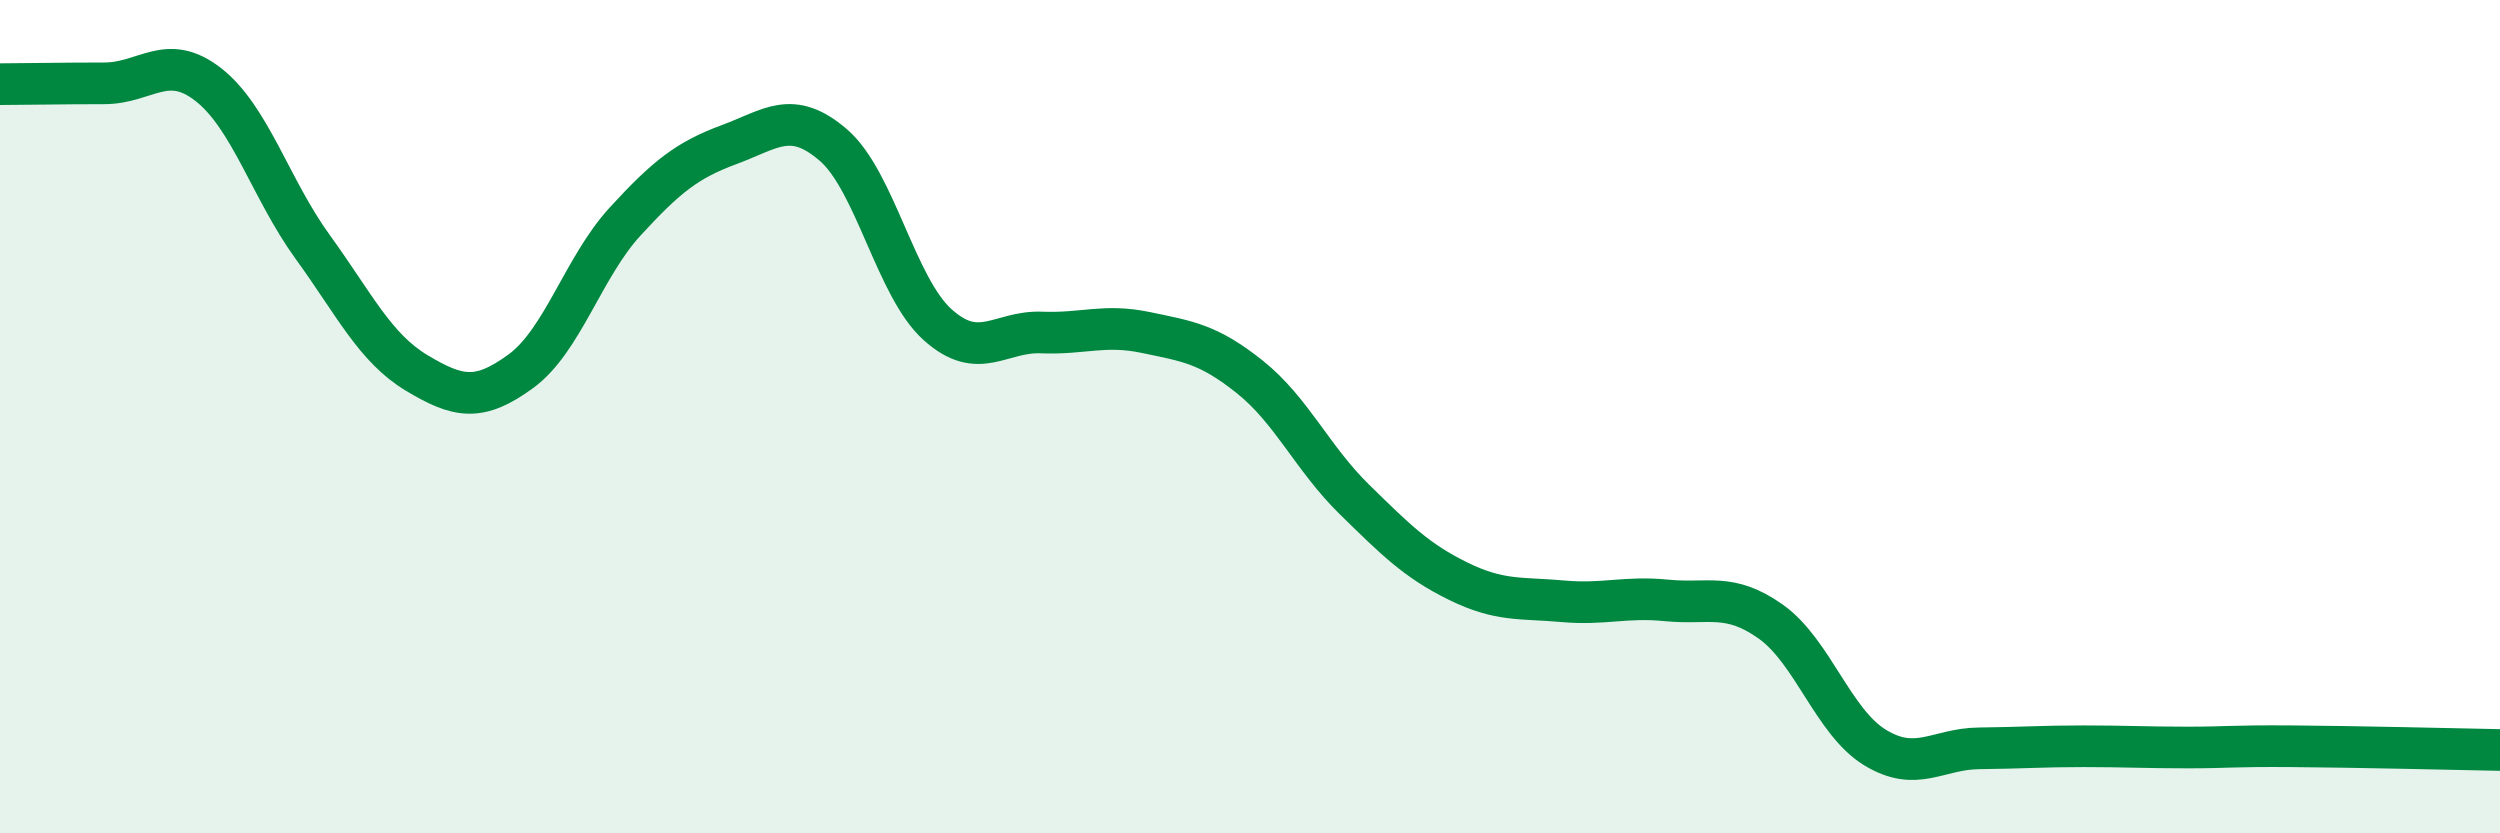
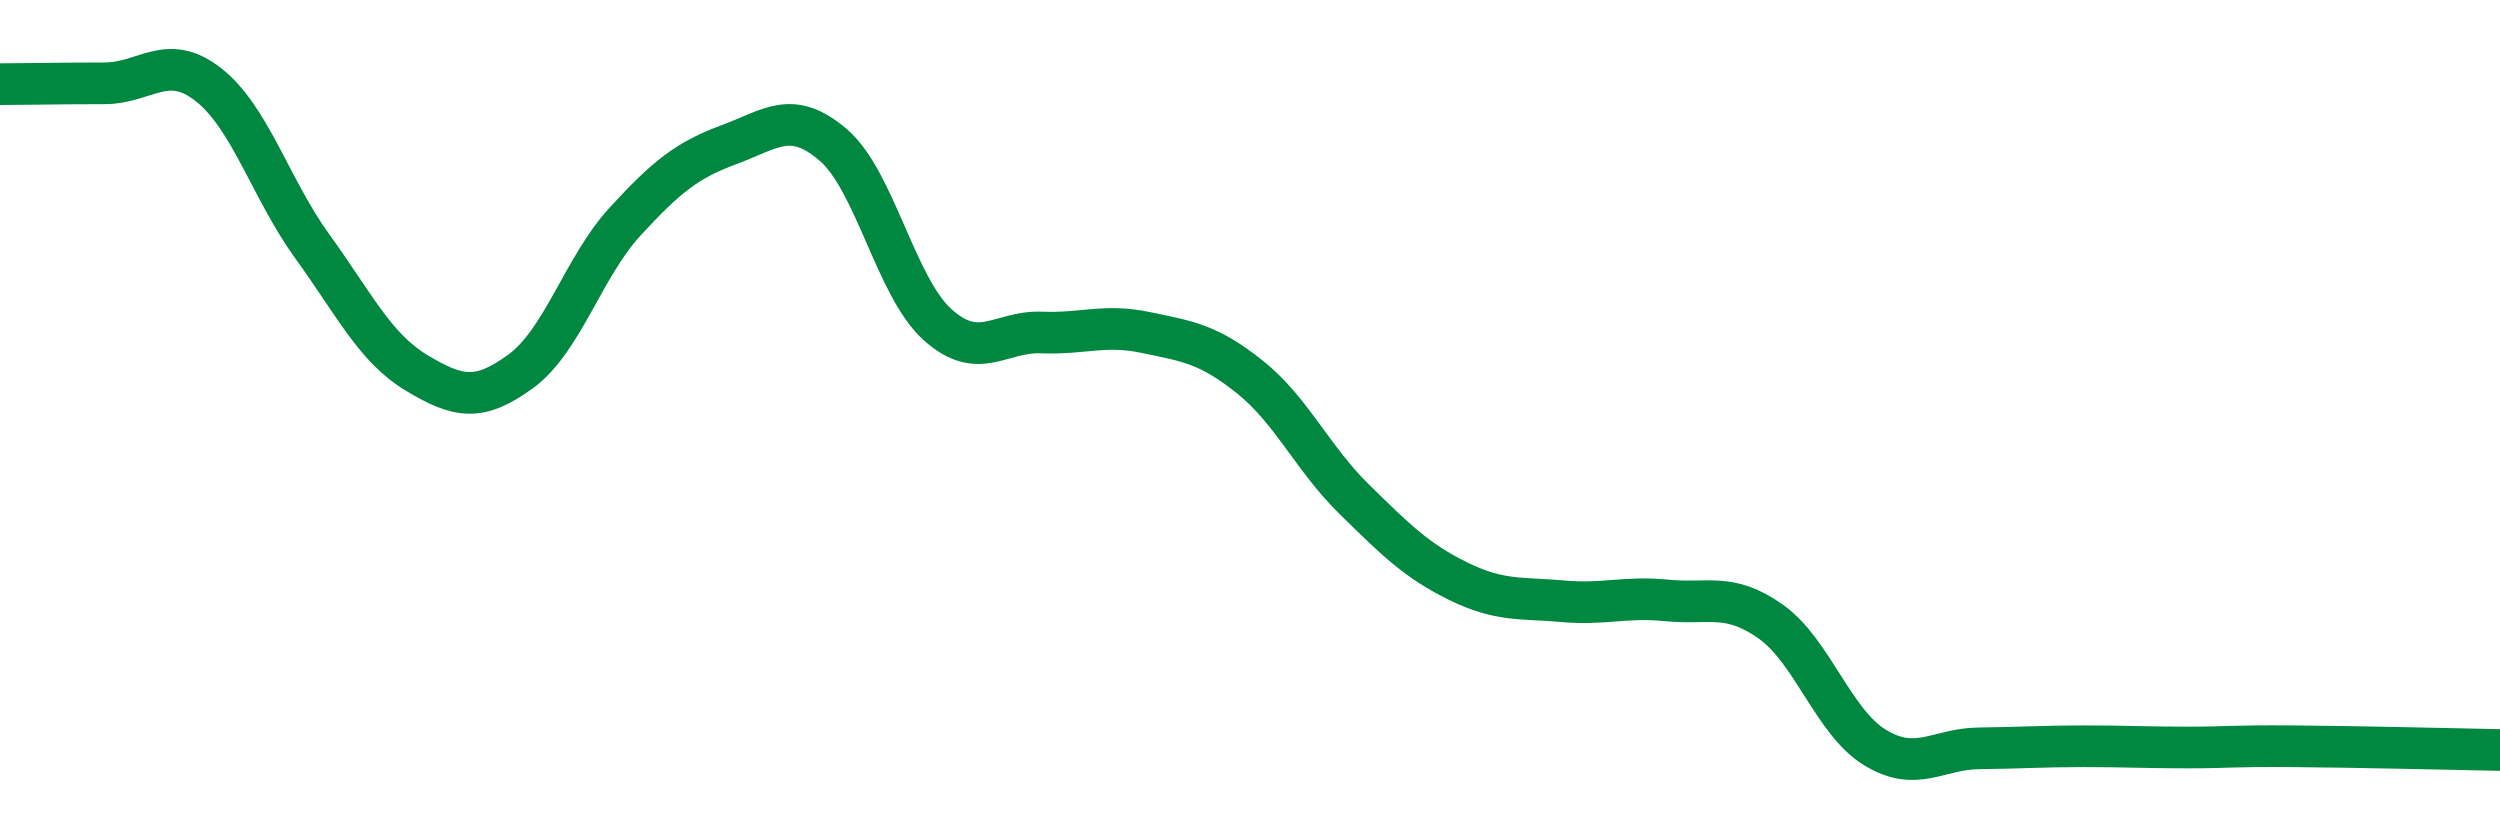
<svg xmlns="http://www.w3.org/2000/svg" width="60" height="20" viewBox="0 0 60 20">
-   <path d="M 0,2.02 C 0.5,2.02 1.5,2 2.5,2 C 3.5,2 4,1.25 5,2.03 C 6,2.81 6.5,4.54 7.5,5.92 C 8.5,7.3 9,8.35 10,8.95 C 11,9.55 11.5,9.64 12.5,8.91 C 13.5,8.18 14,6.41 15,5.32 C 16,4.23 16.5,3.84 17.5,3.47 C 18.5,3.1 19,2.62 20,3.48 C 21,4.34 21.5,6.89 22.5,7.79 C 23.5,8.69 24,7.94 25,7.98 C 26,8.02 26.5,7.77 27.5,7.98 C 28.5,8.19 29,8.25 30,9.05 C 31,9.85 31.5,11 32.5,11.98 C 33.5,12.96 34,13.46 35,13.95 C 36,14.44 36.5,14.34 37.5,14.43 C 38.5,14.52 39,14.31 40,14.41 C 41,14.51 41.5,14.21 42.5,14.92 C 43.5,15.63 44,17.33 45,17.94 C 46,18.55 46.5,17.97 47.5,17.96 C 48.5,17.95 49,17.91 50,17.91 C 51,17.91 51.5,17.94 52.5,17.94 C 53.5,17.94 53.5,17.9 55,17.91 C 56.5,17.92 59,17.98 60,18L60 20L0 20Z" fill="#008740" opacity="0.1" stroke-linecap="round" stroke-linejoin="round" />
  <path d="M 0,2.02 C 0.5,2.02 1.5,2 2.5,2 C 3.5,2 4,1.25 5,2.03 C 6,2.81 6.5,4.54 7.5,5.92 C 8.5,7.3 9,8.35 10,8.95 C 11,9.55 11.5,9.64 12.5,8.91 C 13.5,8.18 14,6.41 15,5.32 C 16,4.23 16.5,3.84 17.5,3.47 C 18.5,3.1 19,2.62 20,3.48 C 21,4.34 21.5,6.89 22.5,7.79 C 23.5,8.69 24,7.94 25,7.98 C 26,8.02 26.5,7.77 27.5,7.98 C 28.5,8.19 29,8.25 30,9.05 C 31,9.85 31.5,11 32.5,11.98 C 33.5,12.96 34,13.46 35,13.95 C 36,14.44 36.5,14.34 37.5,14.43 C 38.5,14.52 39,14.31 40,14.41 C 41,14.51 41.5,14.21 42.5,14.92 C 43.5,15.63 44,17.33 45,17.94 C 46,18.55 46.5,17.97 47.5,17.96 C 48.5,17.95 49,17.91 50,17.91 C 51,17.91 51.5,17.94 52.5,17.94 C 53.5,17.94 53.5,17.9 55,17.91 C 56.5,17.92 59,17.98 60,18" stroke="#008740" stroke-width="1" fill="none" stroke-linecap="round" stroke-linejoin="round" />
</svg>